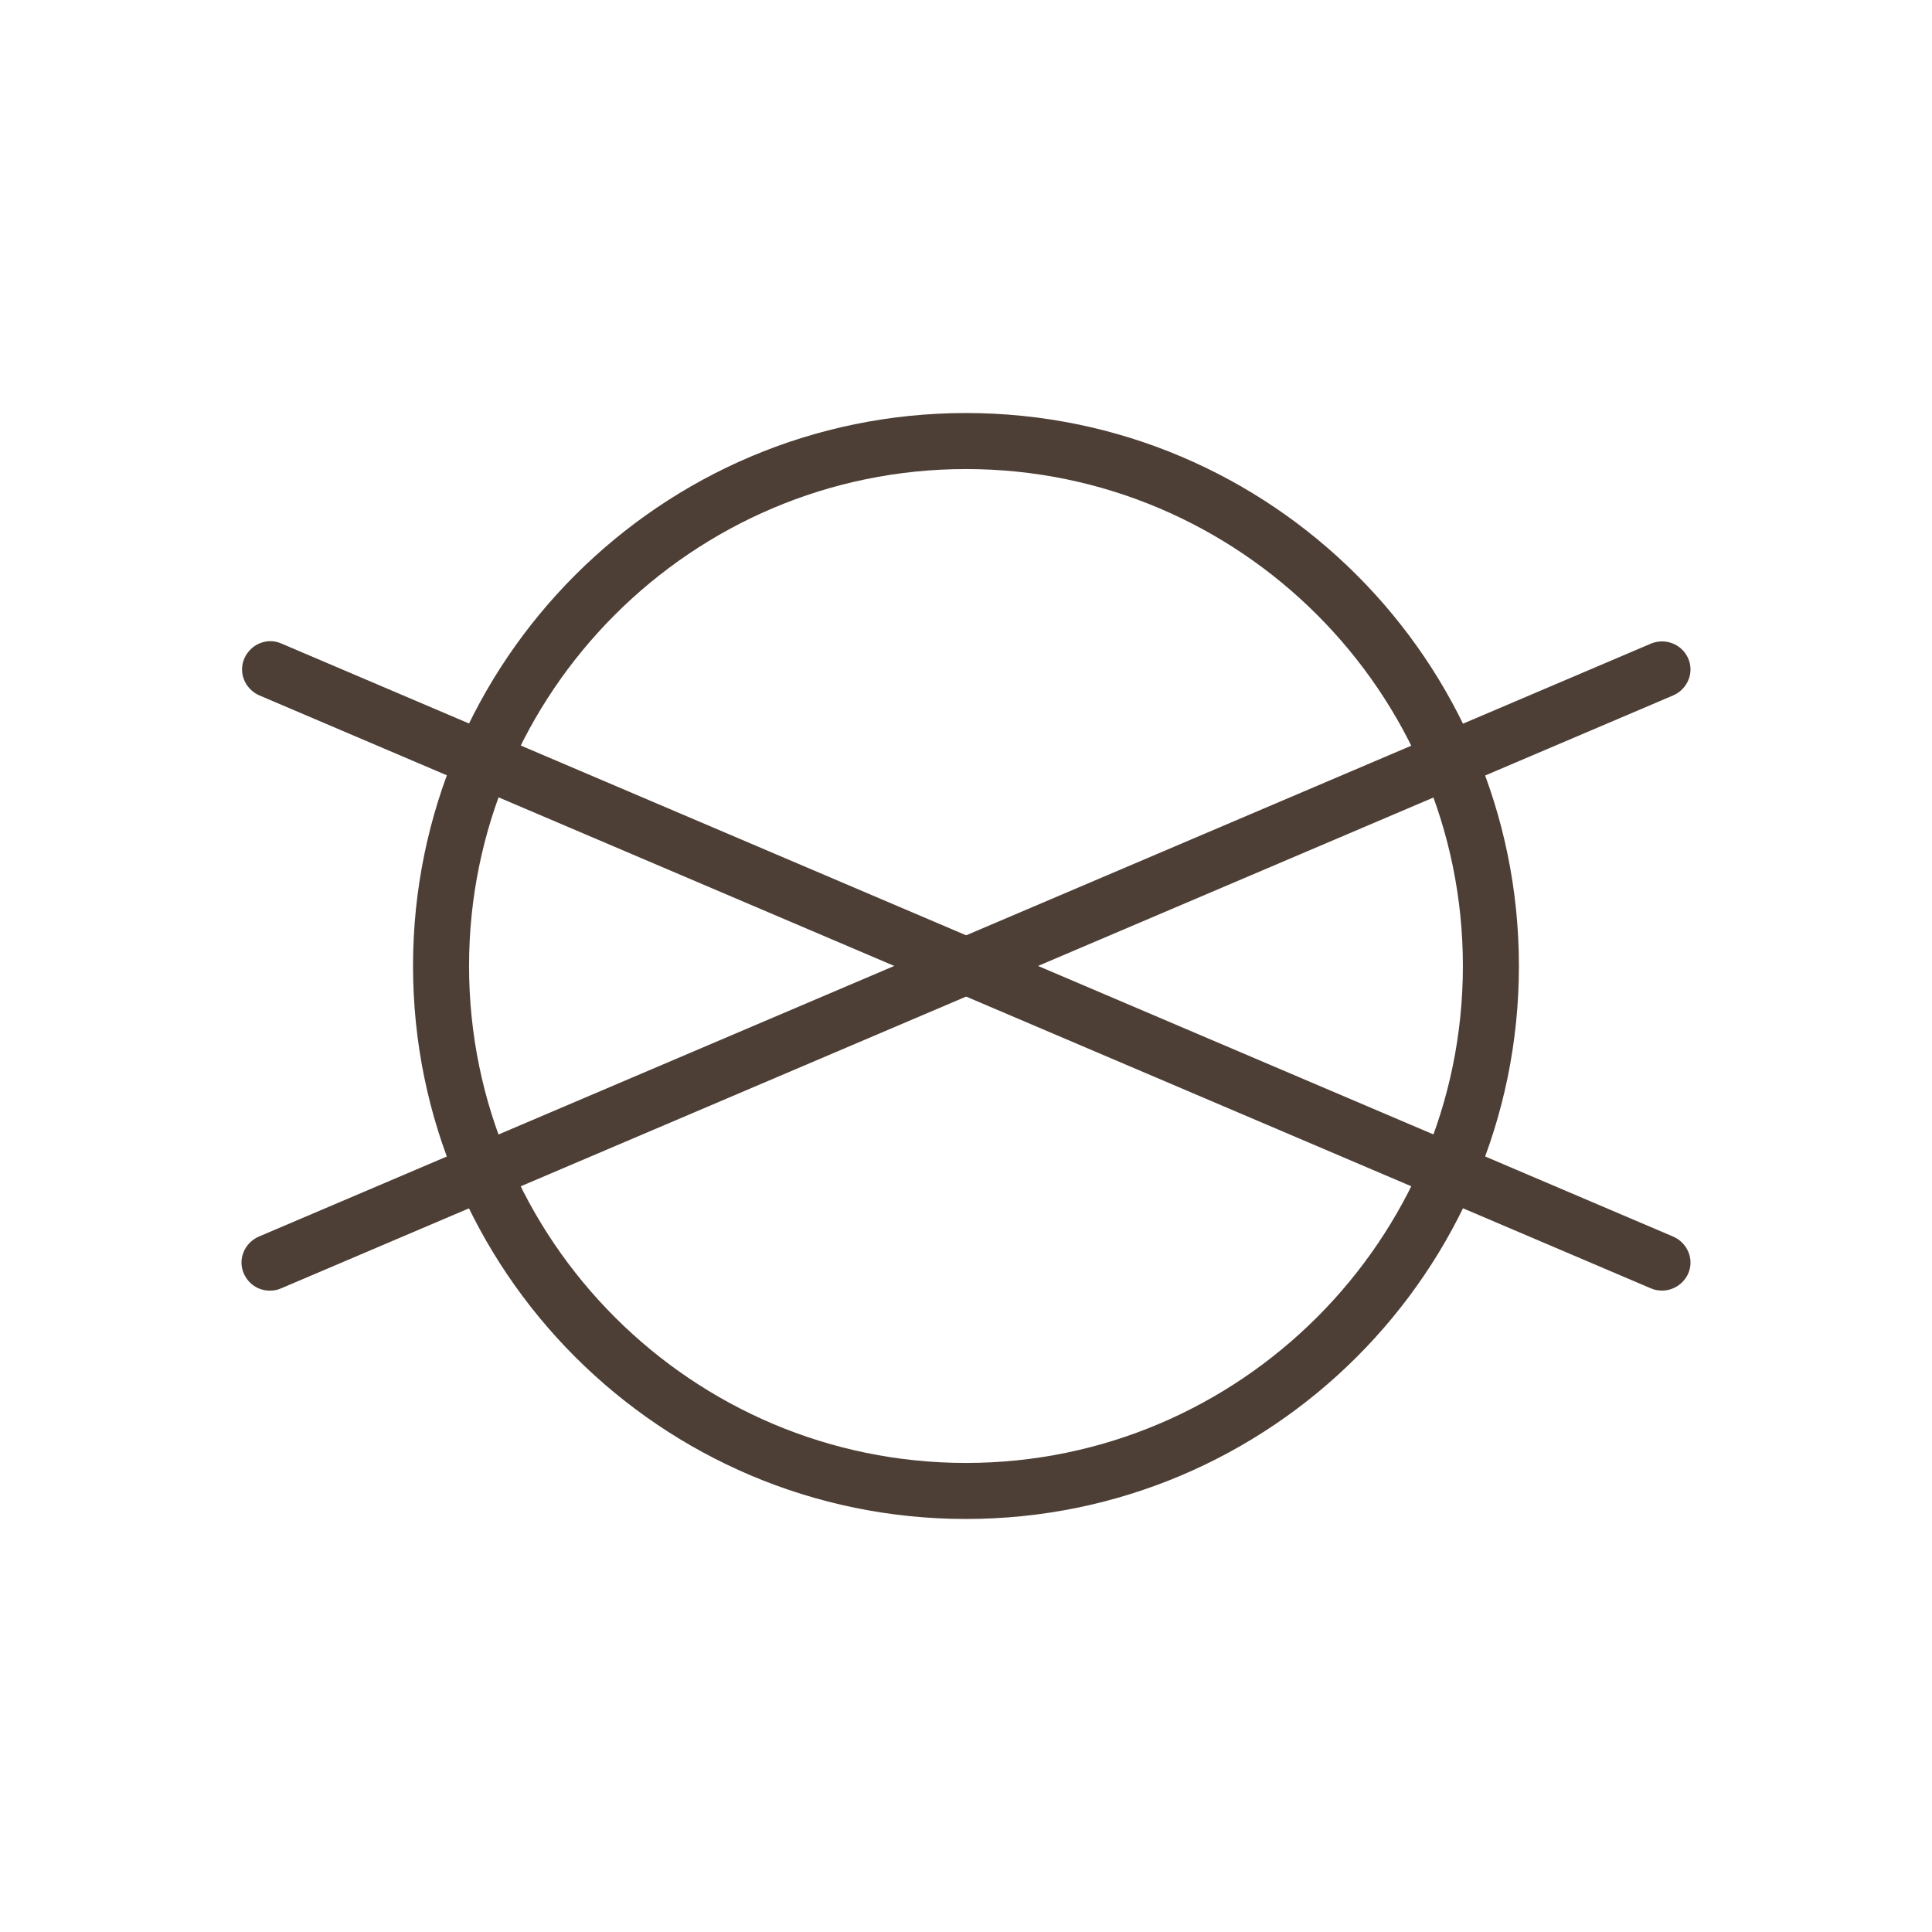
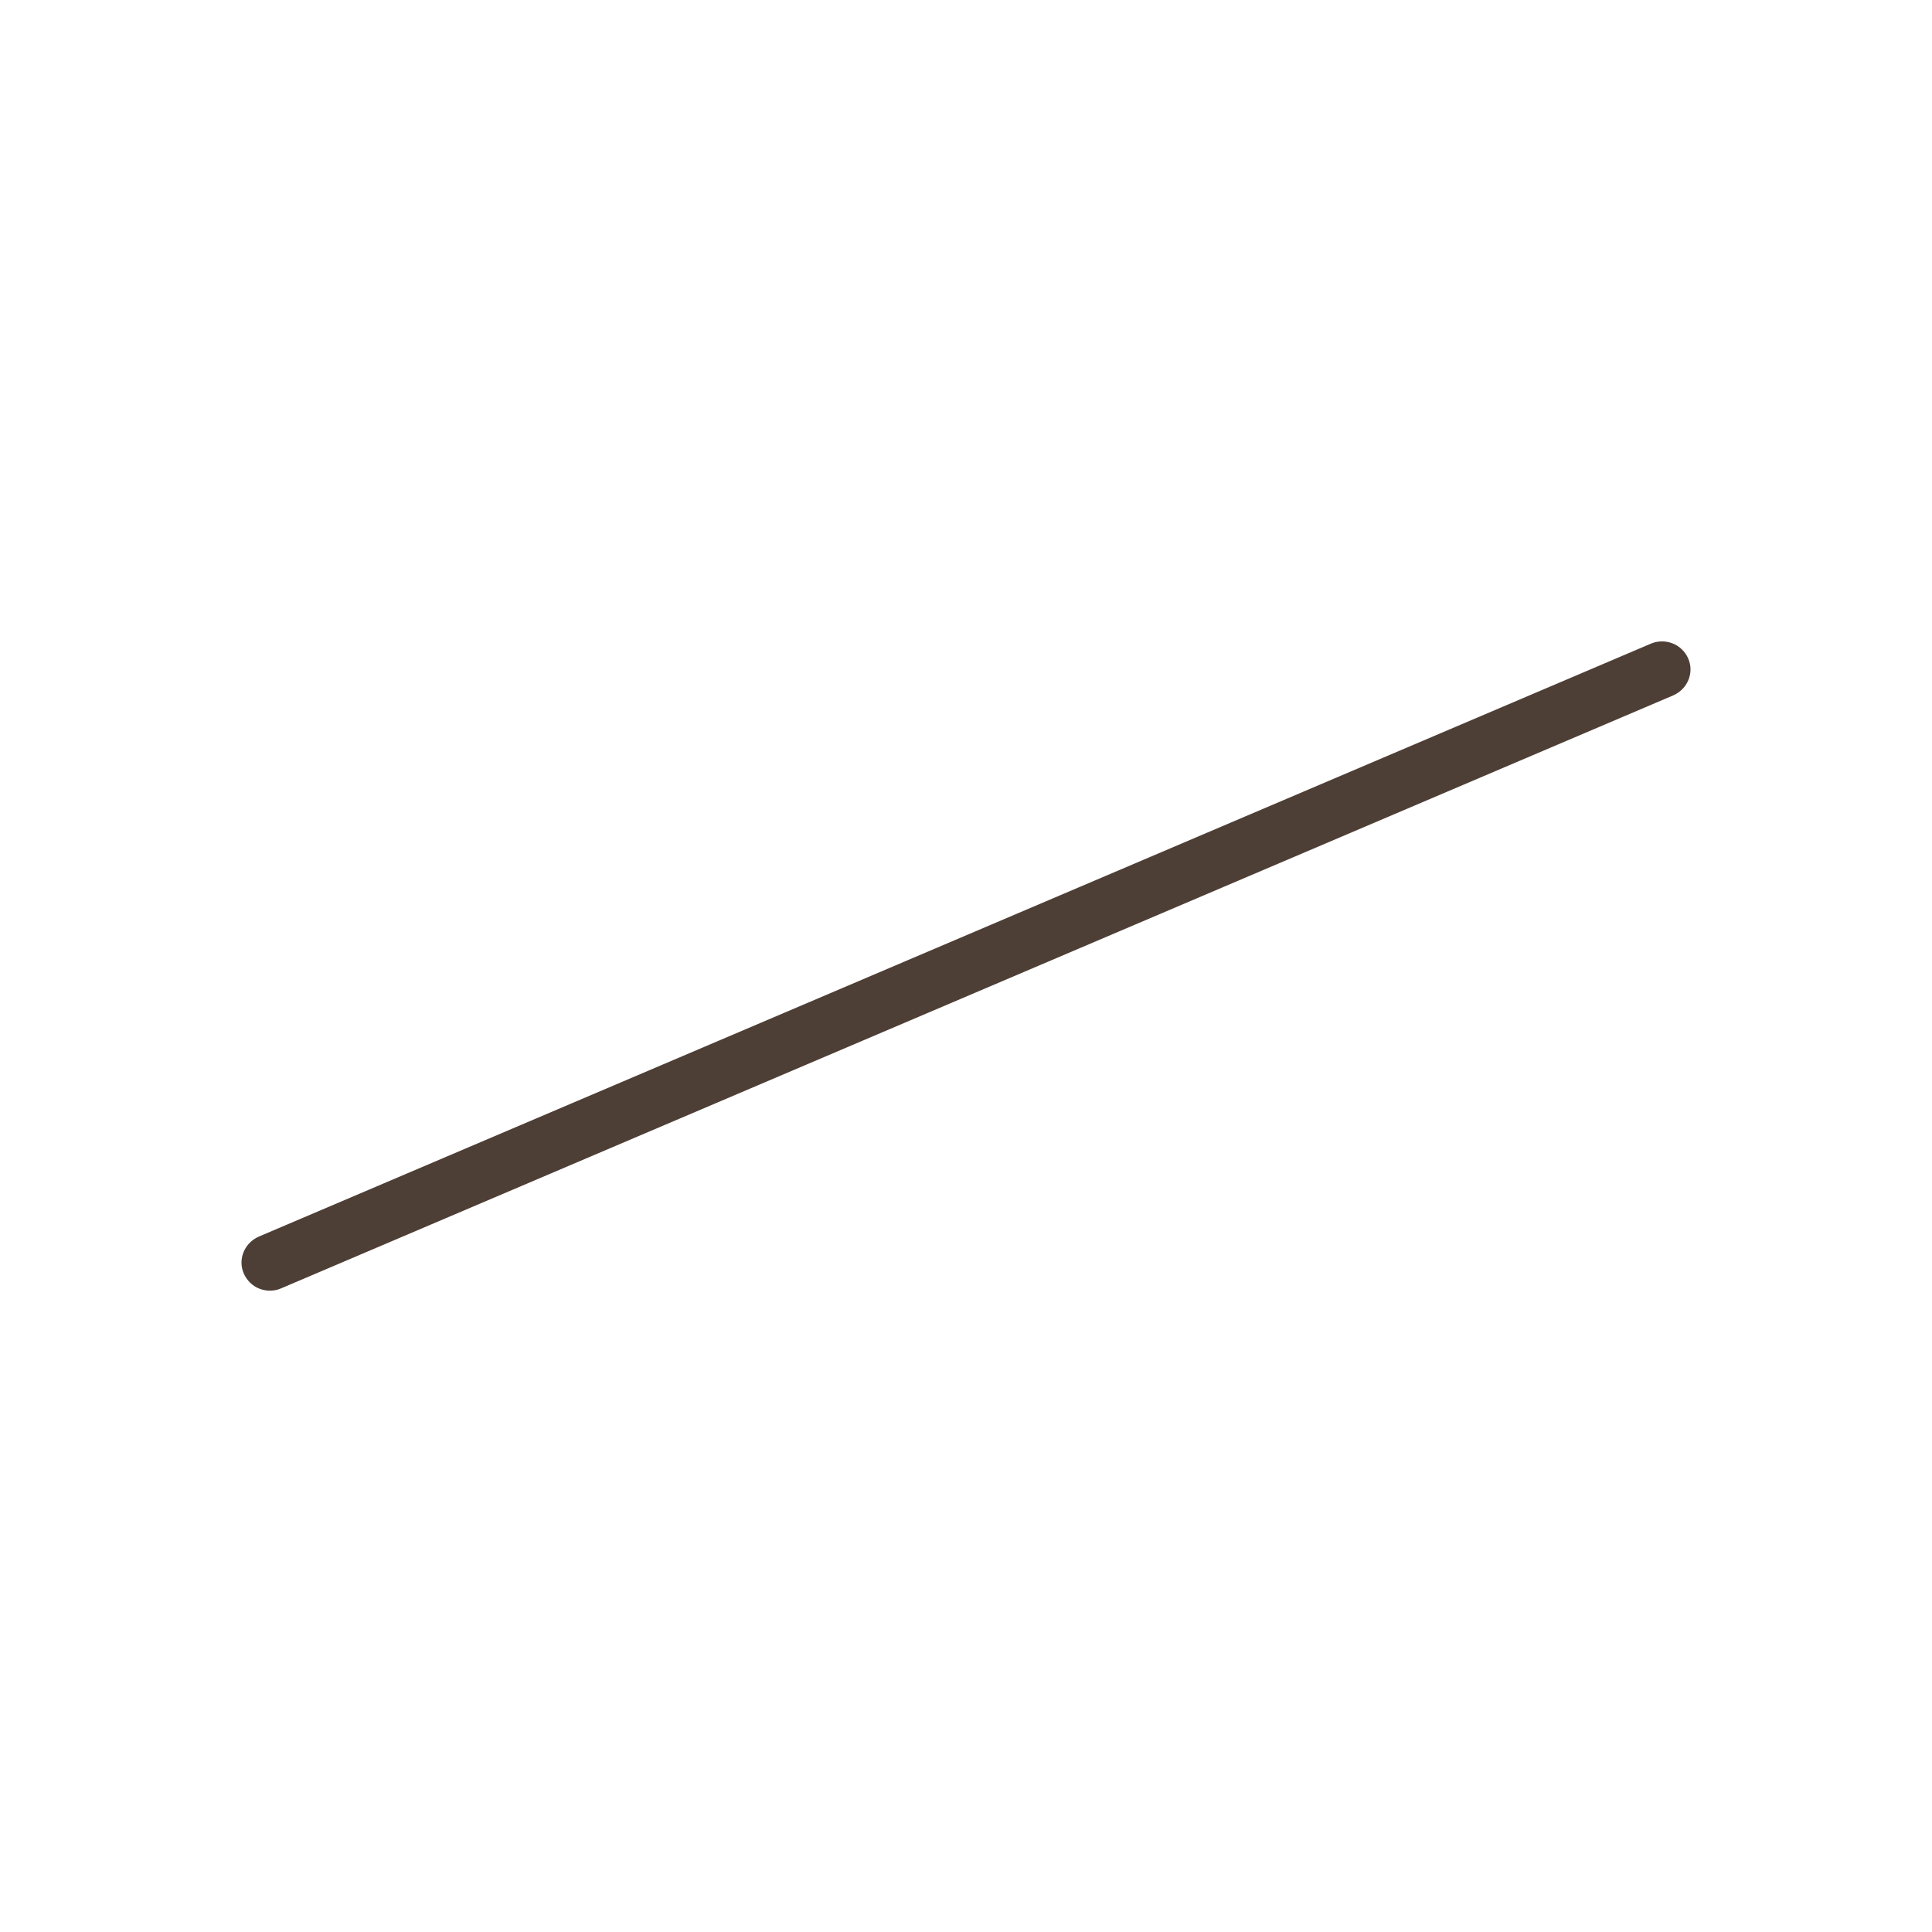
<svg xmlns="http://www.w3.org/2000/svg" width="32" height="32" viewBox="0 0 32 32" fill="none">
-   <path d="M16 25.159C10.947 25.159 6.841 21.052 6.841 16C6.841 10.948 10.947 6.841 16 6.841C21.052 6.841 25.158 10.948 25.158 16C25.158 21.052 21.052 25.159 16 25.159ZM16 7.769C11.464 7.769 7.769 11.464 7.769 16C7.769 20.536 11.464 24.231 16 24.231C20.535 24.231 24.23 20.536 24.23 16C24.23 11.464 20.535 7.769 16 7.769Z" fill="#4E3F36" />
-   <path d="M27.532 21.376C27.47 21.376 27.409 21.367 27.348 21.341L4.293 11.517C4.057 11.412 3.943 11.14 4.048 10.904C4.153 10.668 4.425 10.554 4.661 10.659L27.716 20.483C27.952 20.588 28.066 20.86 27.961 21.096C27.882 21.271 27.707 21.376 27.532 21.376Z" fill="#4E3F36" />
  <path d="M4.468 21.377C4.284 21.377 4.118 21.271 4.039 21.096C3.934 20.86 4.048 20.588 4.284 20.483L27.348 10.659C27.584 10.563 27.856 10.668 27.961 10.904C28.066 11.141 27.952 11.412 27.716 11.517L4.652 21.341C4.591 21.368 4.53 21.377 4.468 21.377Z" fill="#4E3F36" />
</svg>